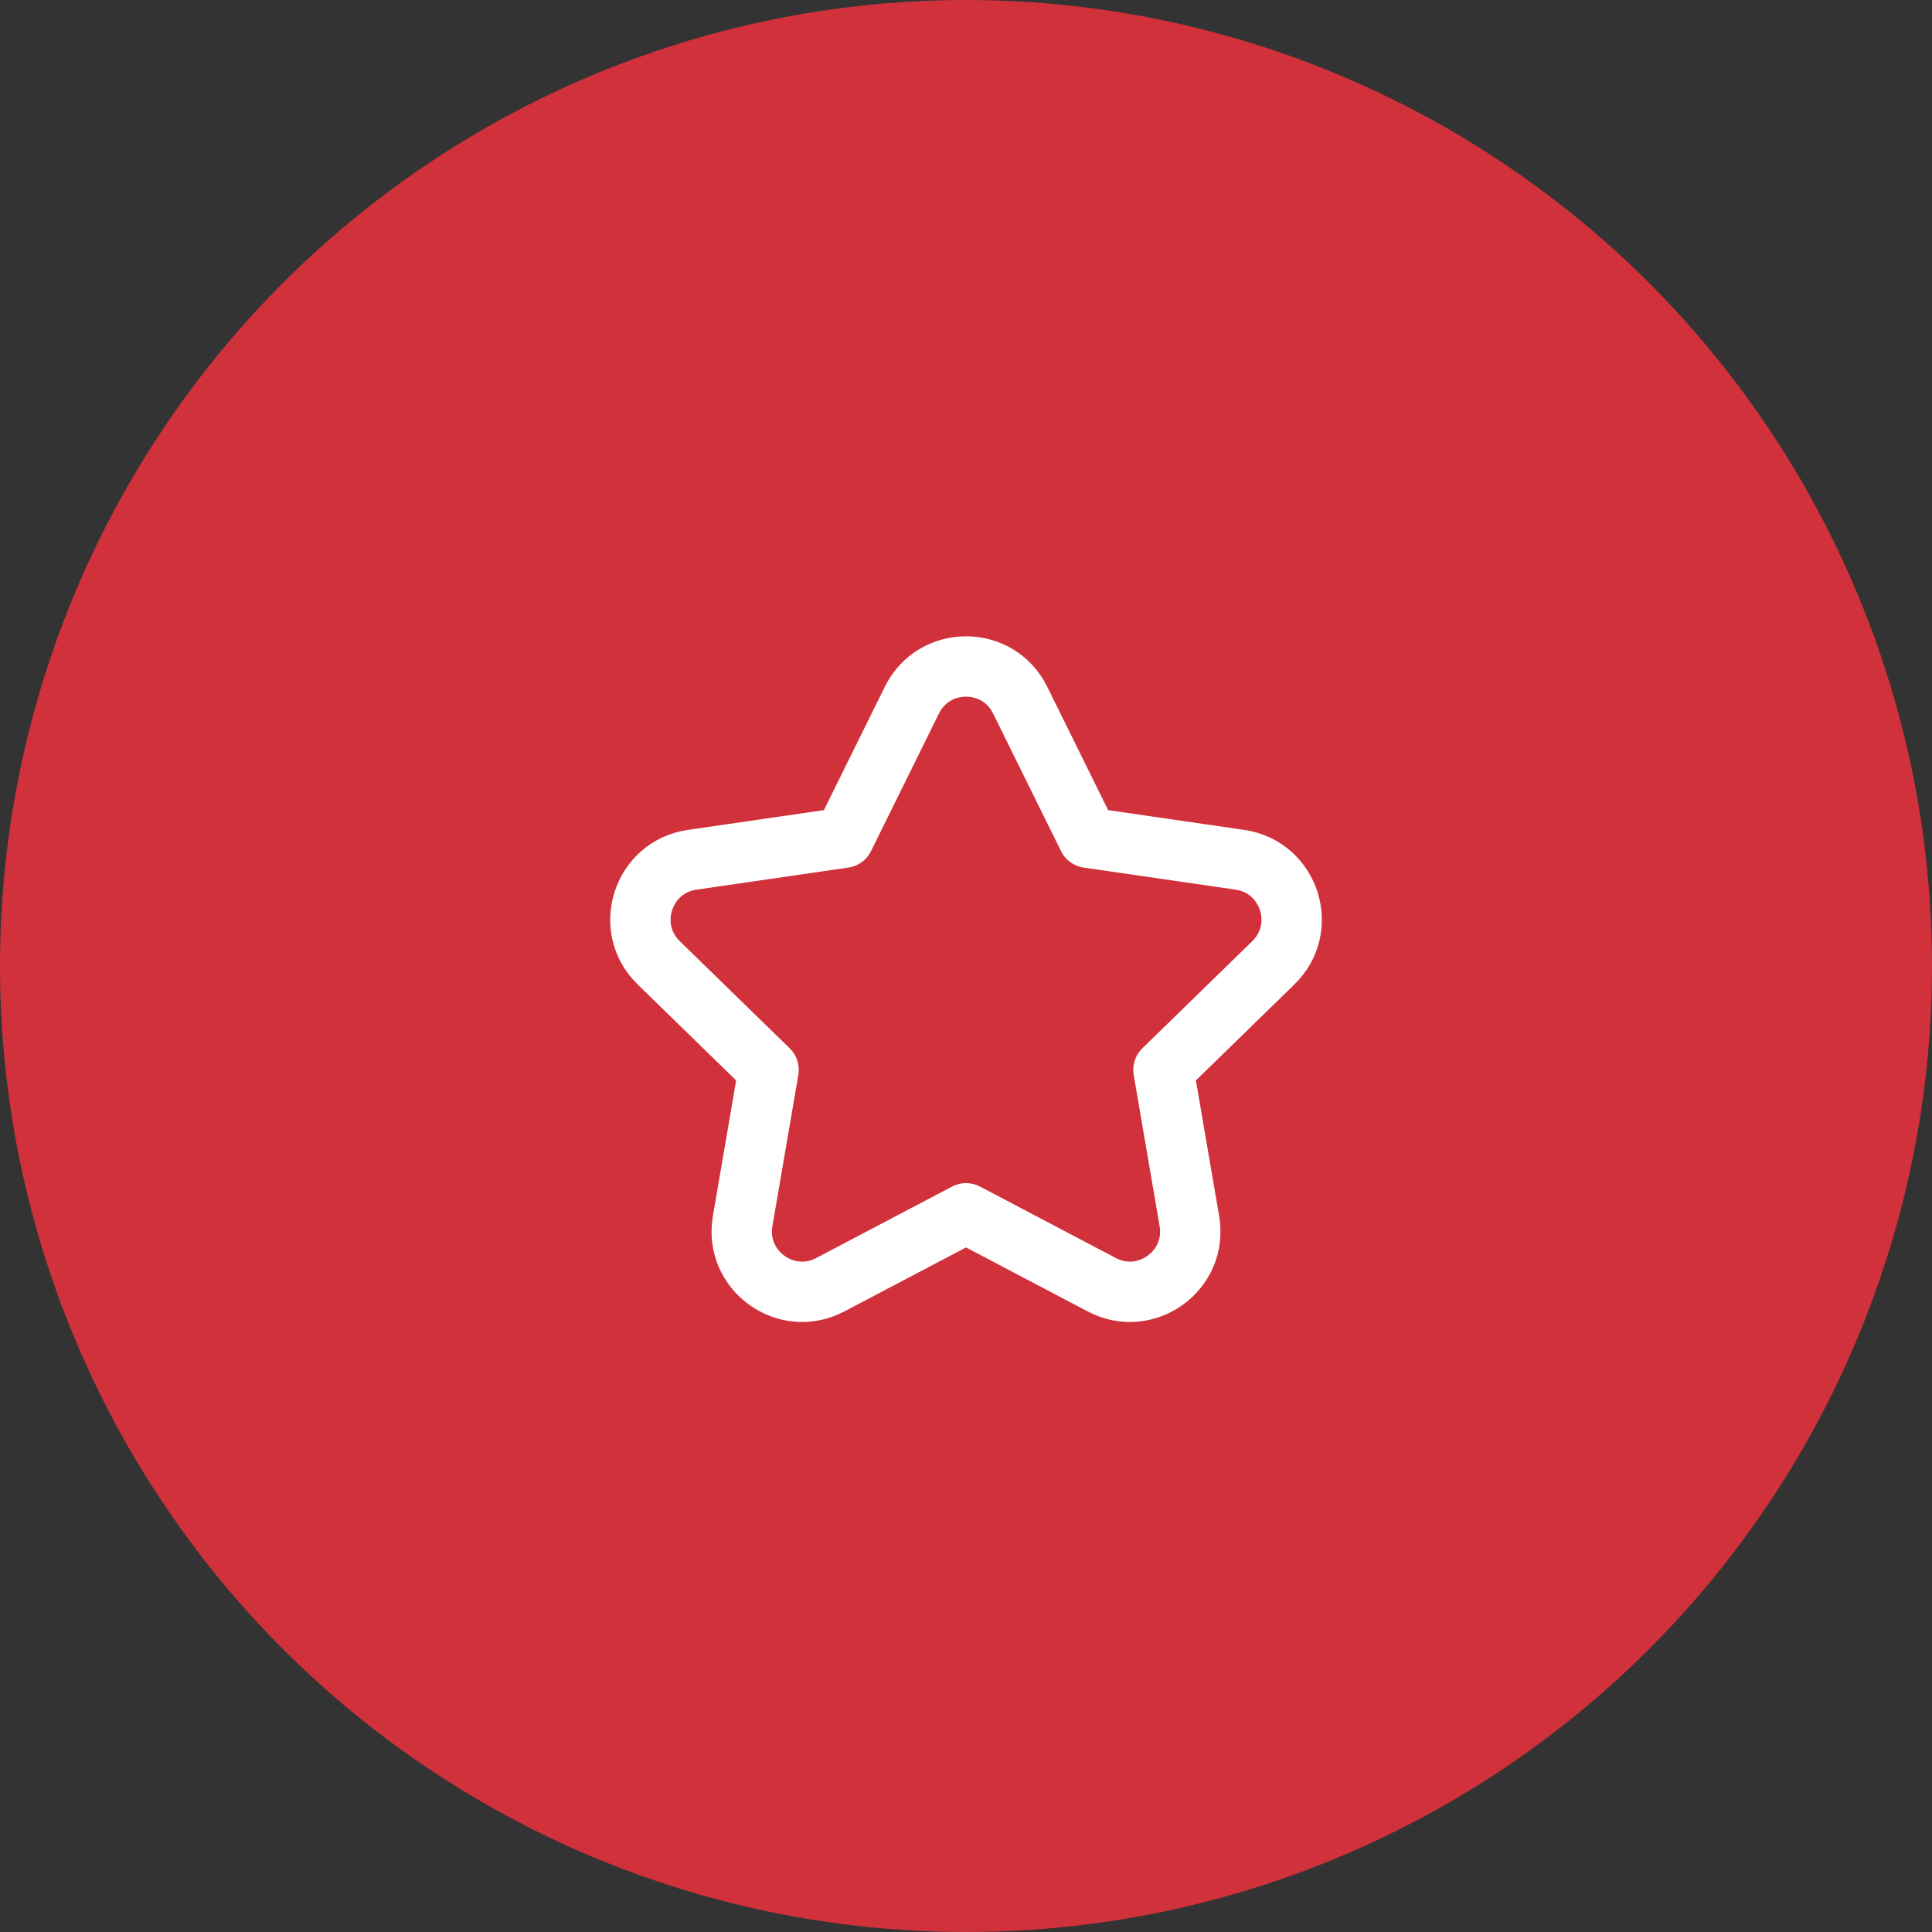
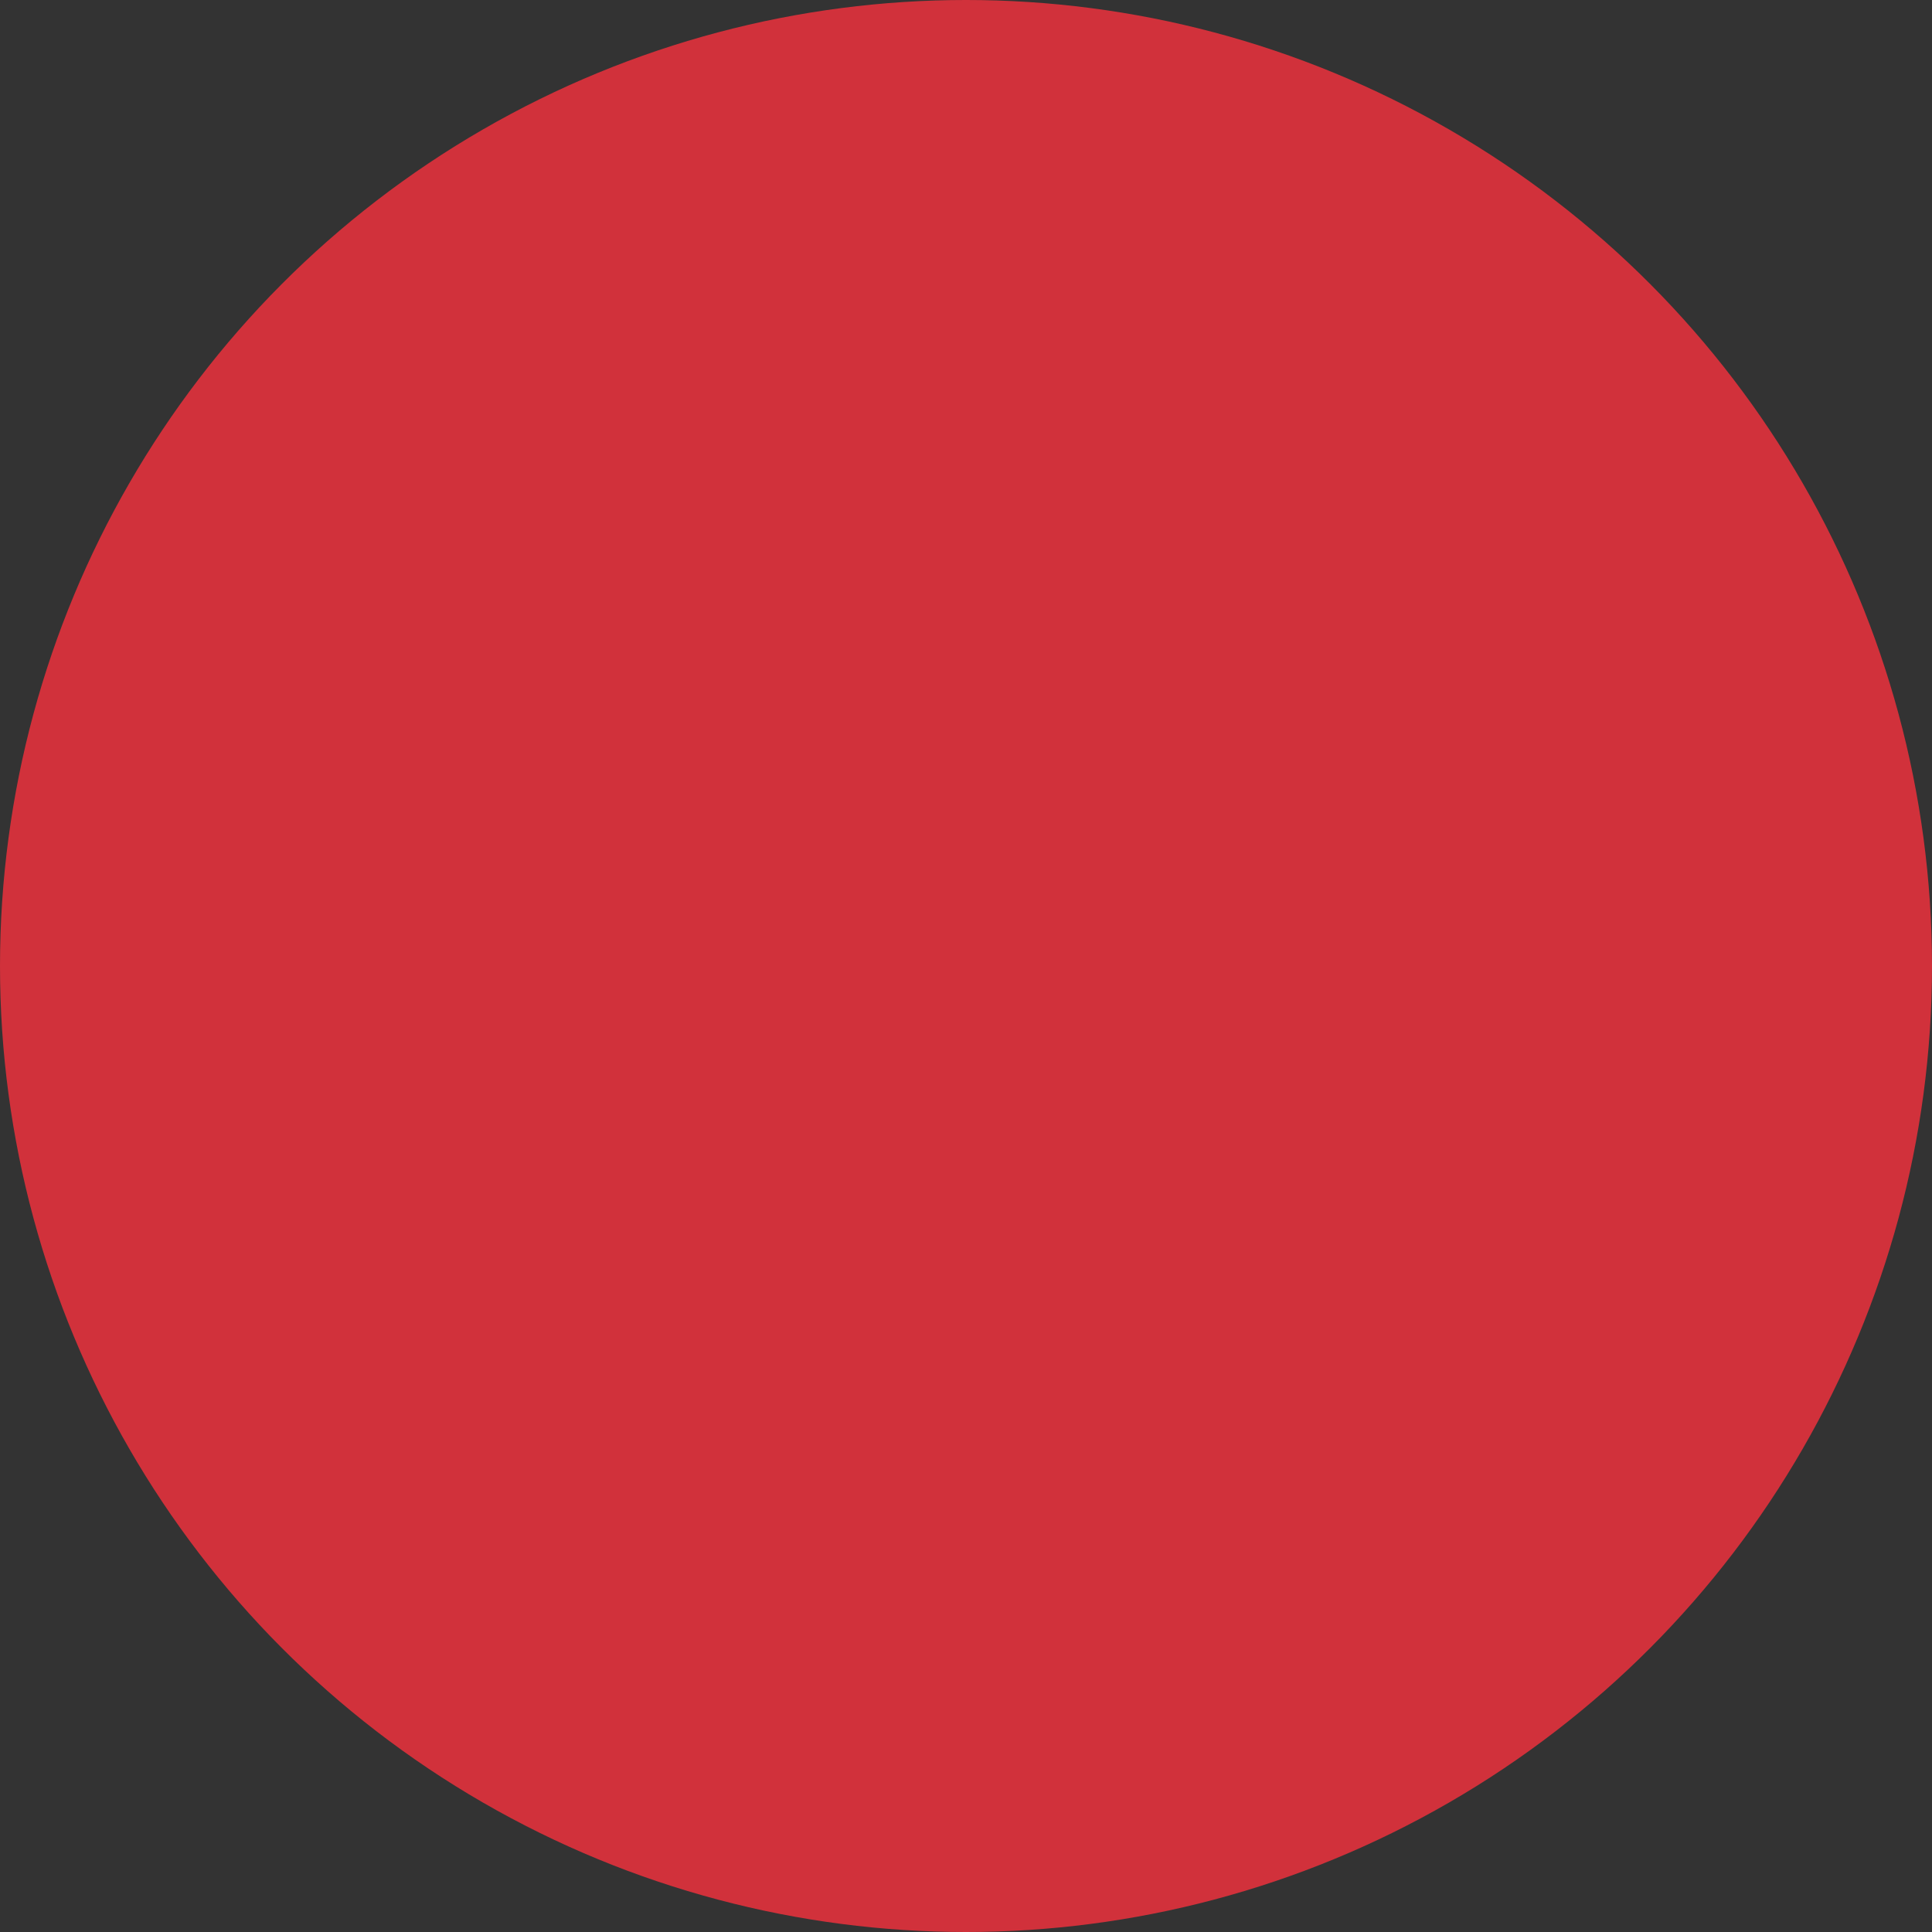
<svg xmlns="http://www.w3.org/2000/svg" width="48" height="48" viewBox="0 0 48 48" fill="none">
  <rect x="0" y="0" width="48" height="48" fill="#333333" stroke="none" />
  <circle cx="24" cy="24" r="24" fill="#D1313B" />
-   <path d="M25.346 17.395L27.033 20.813L30.805 21.361C32.035 21.54 32.527 23.052 31.636 23.92L28.906 26.581L29.55 30.338C29.76 31.563 28.474 32.498 27.374 31.919L24.001 30.145L20.627 31.919C19.527 32.498 18.24 31.563 18.451 30.338L19.095 26.581L16.365 23.92C15.475 23.052 15.966 21.54 17.196 21.361L20.968 20.813L22.655 17.395C23.206 16.28 24.796 16.28 25.346 17.395Z" stroke="white" stroke-width="1.5" stroke-miterlimit="10" stroke-linecap="round" stroke-linejoin="round" />
</svg>